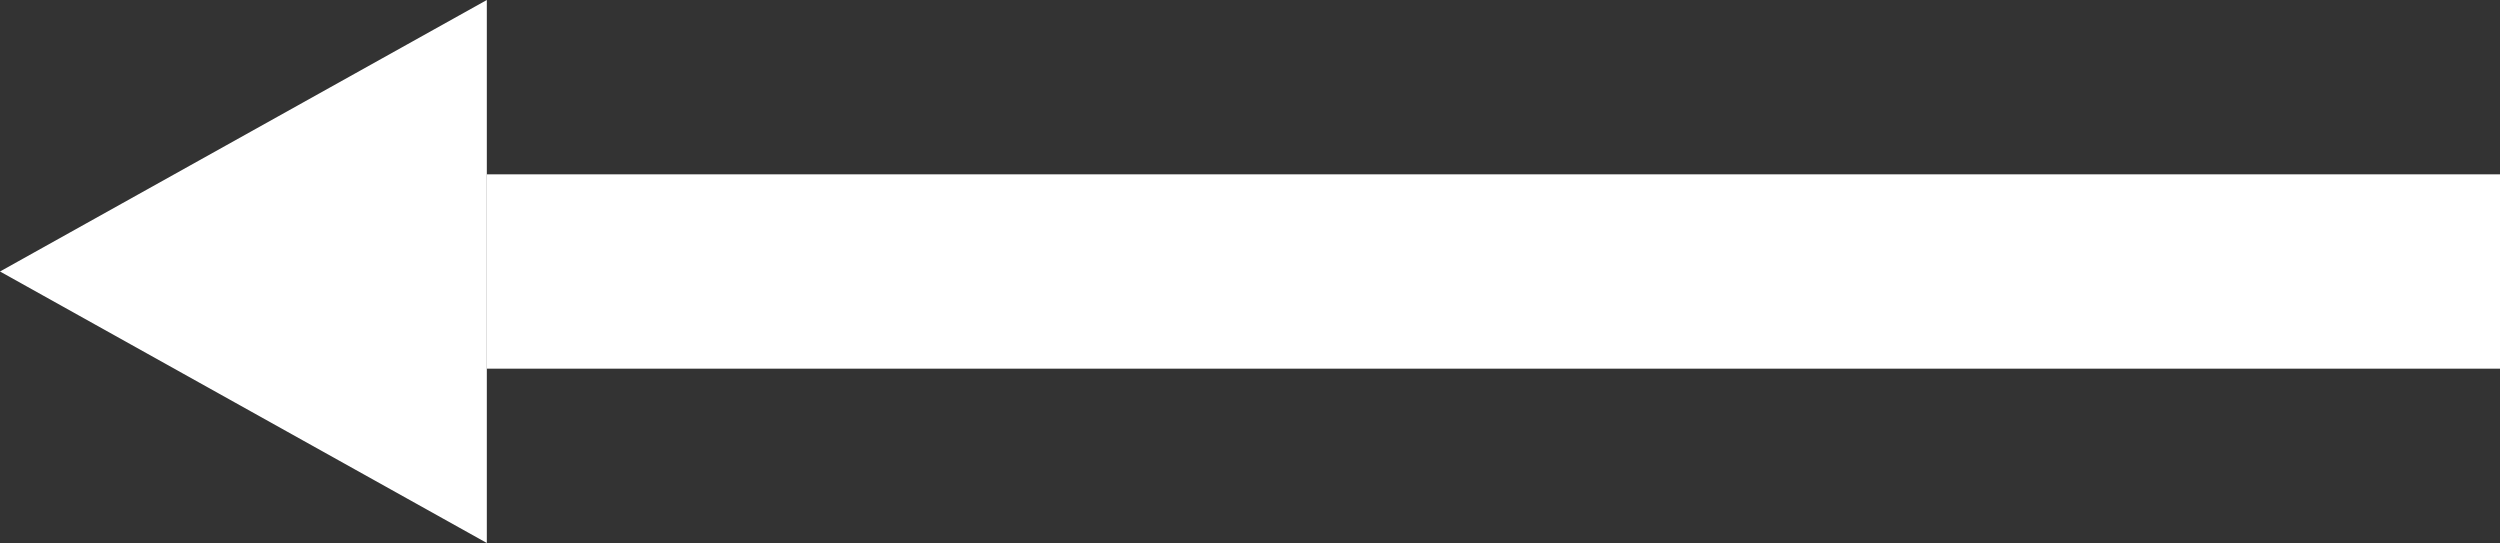
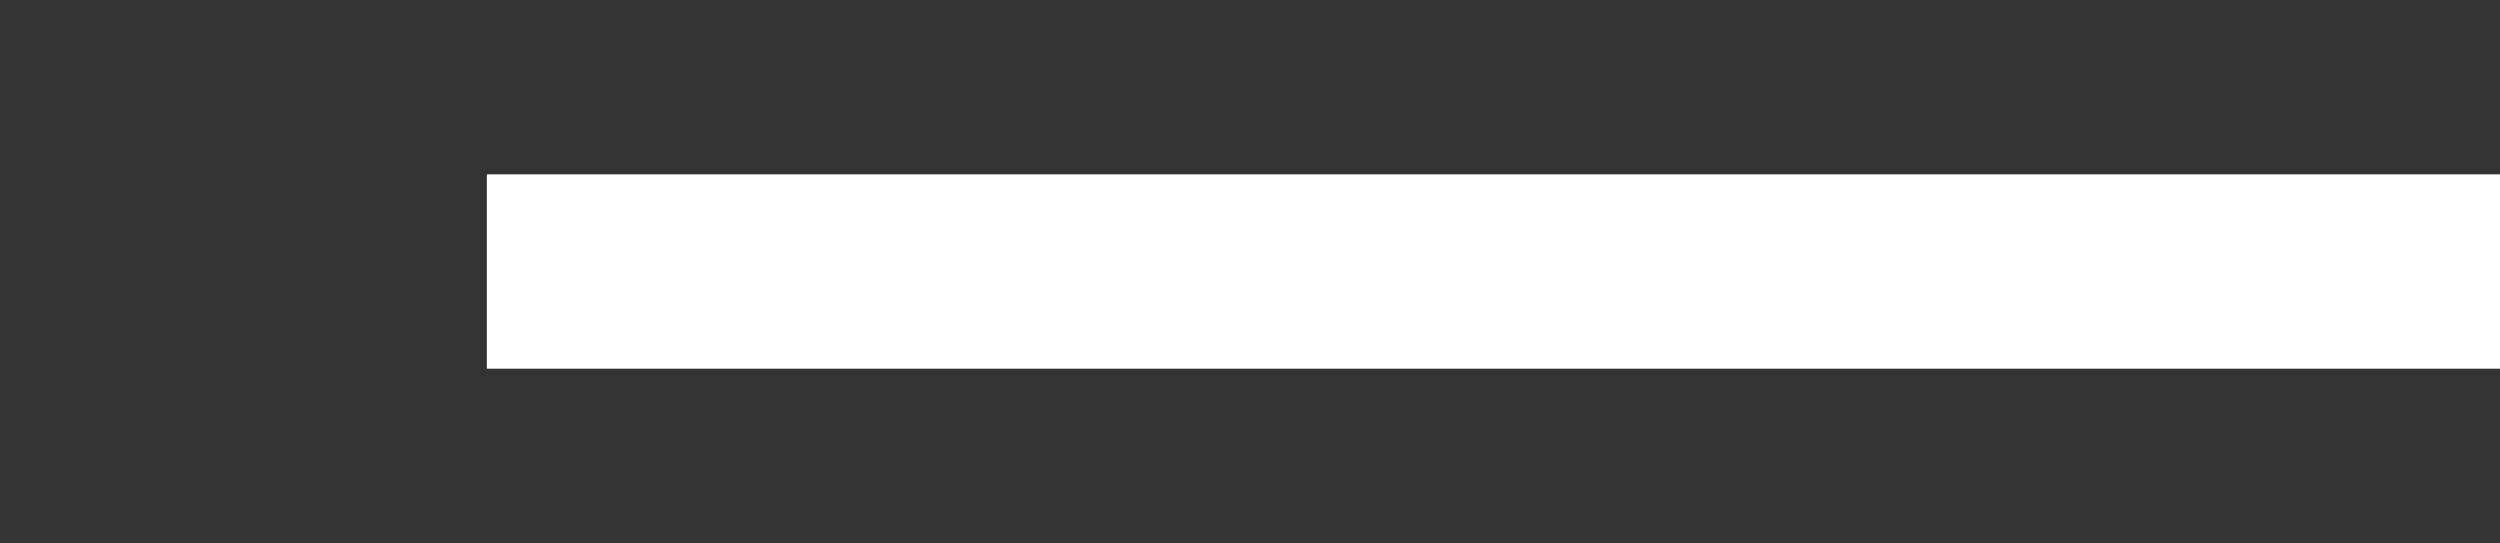
<svg xmlns="http://www.w3.org/2000/svg" width="51.456" height="11.176" viewBox="0 0 51.456 11.176">
  <rect x="0" y="0" width="51.456" height="11.176" fill="#333333" stroke="none" />
  <g id="Group_177" data-name="Group 177" transform="translate(657.956 857.176) rotate(180)">
    <line id="Line_1" data-name="Line 1" x2="41.436" transform="translate(606.5 851.588)" fill="none" stroke="#fff" stroke-width="4" />
-     <path id="Polygon_1" data-name="Polygon 1" d="M5.588,0l5.588,10.02H0Z" transform="translate(657.956 846) rotate(90)" fill="#fff" />
  </g>
</svg>